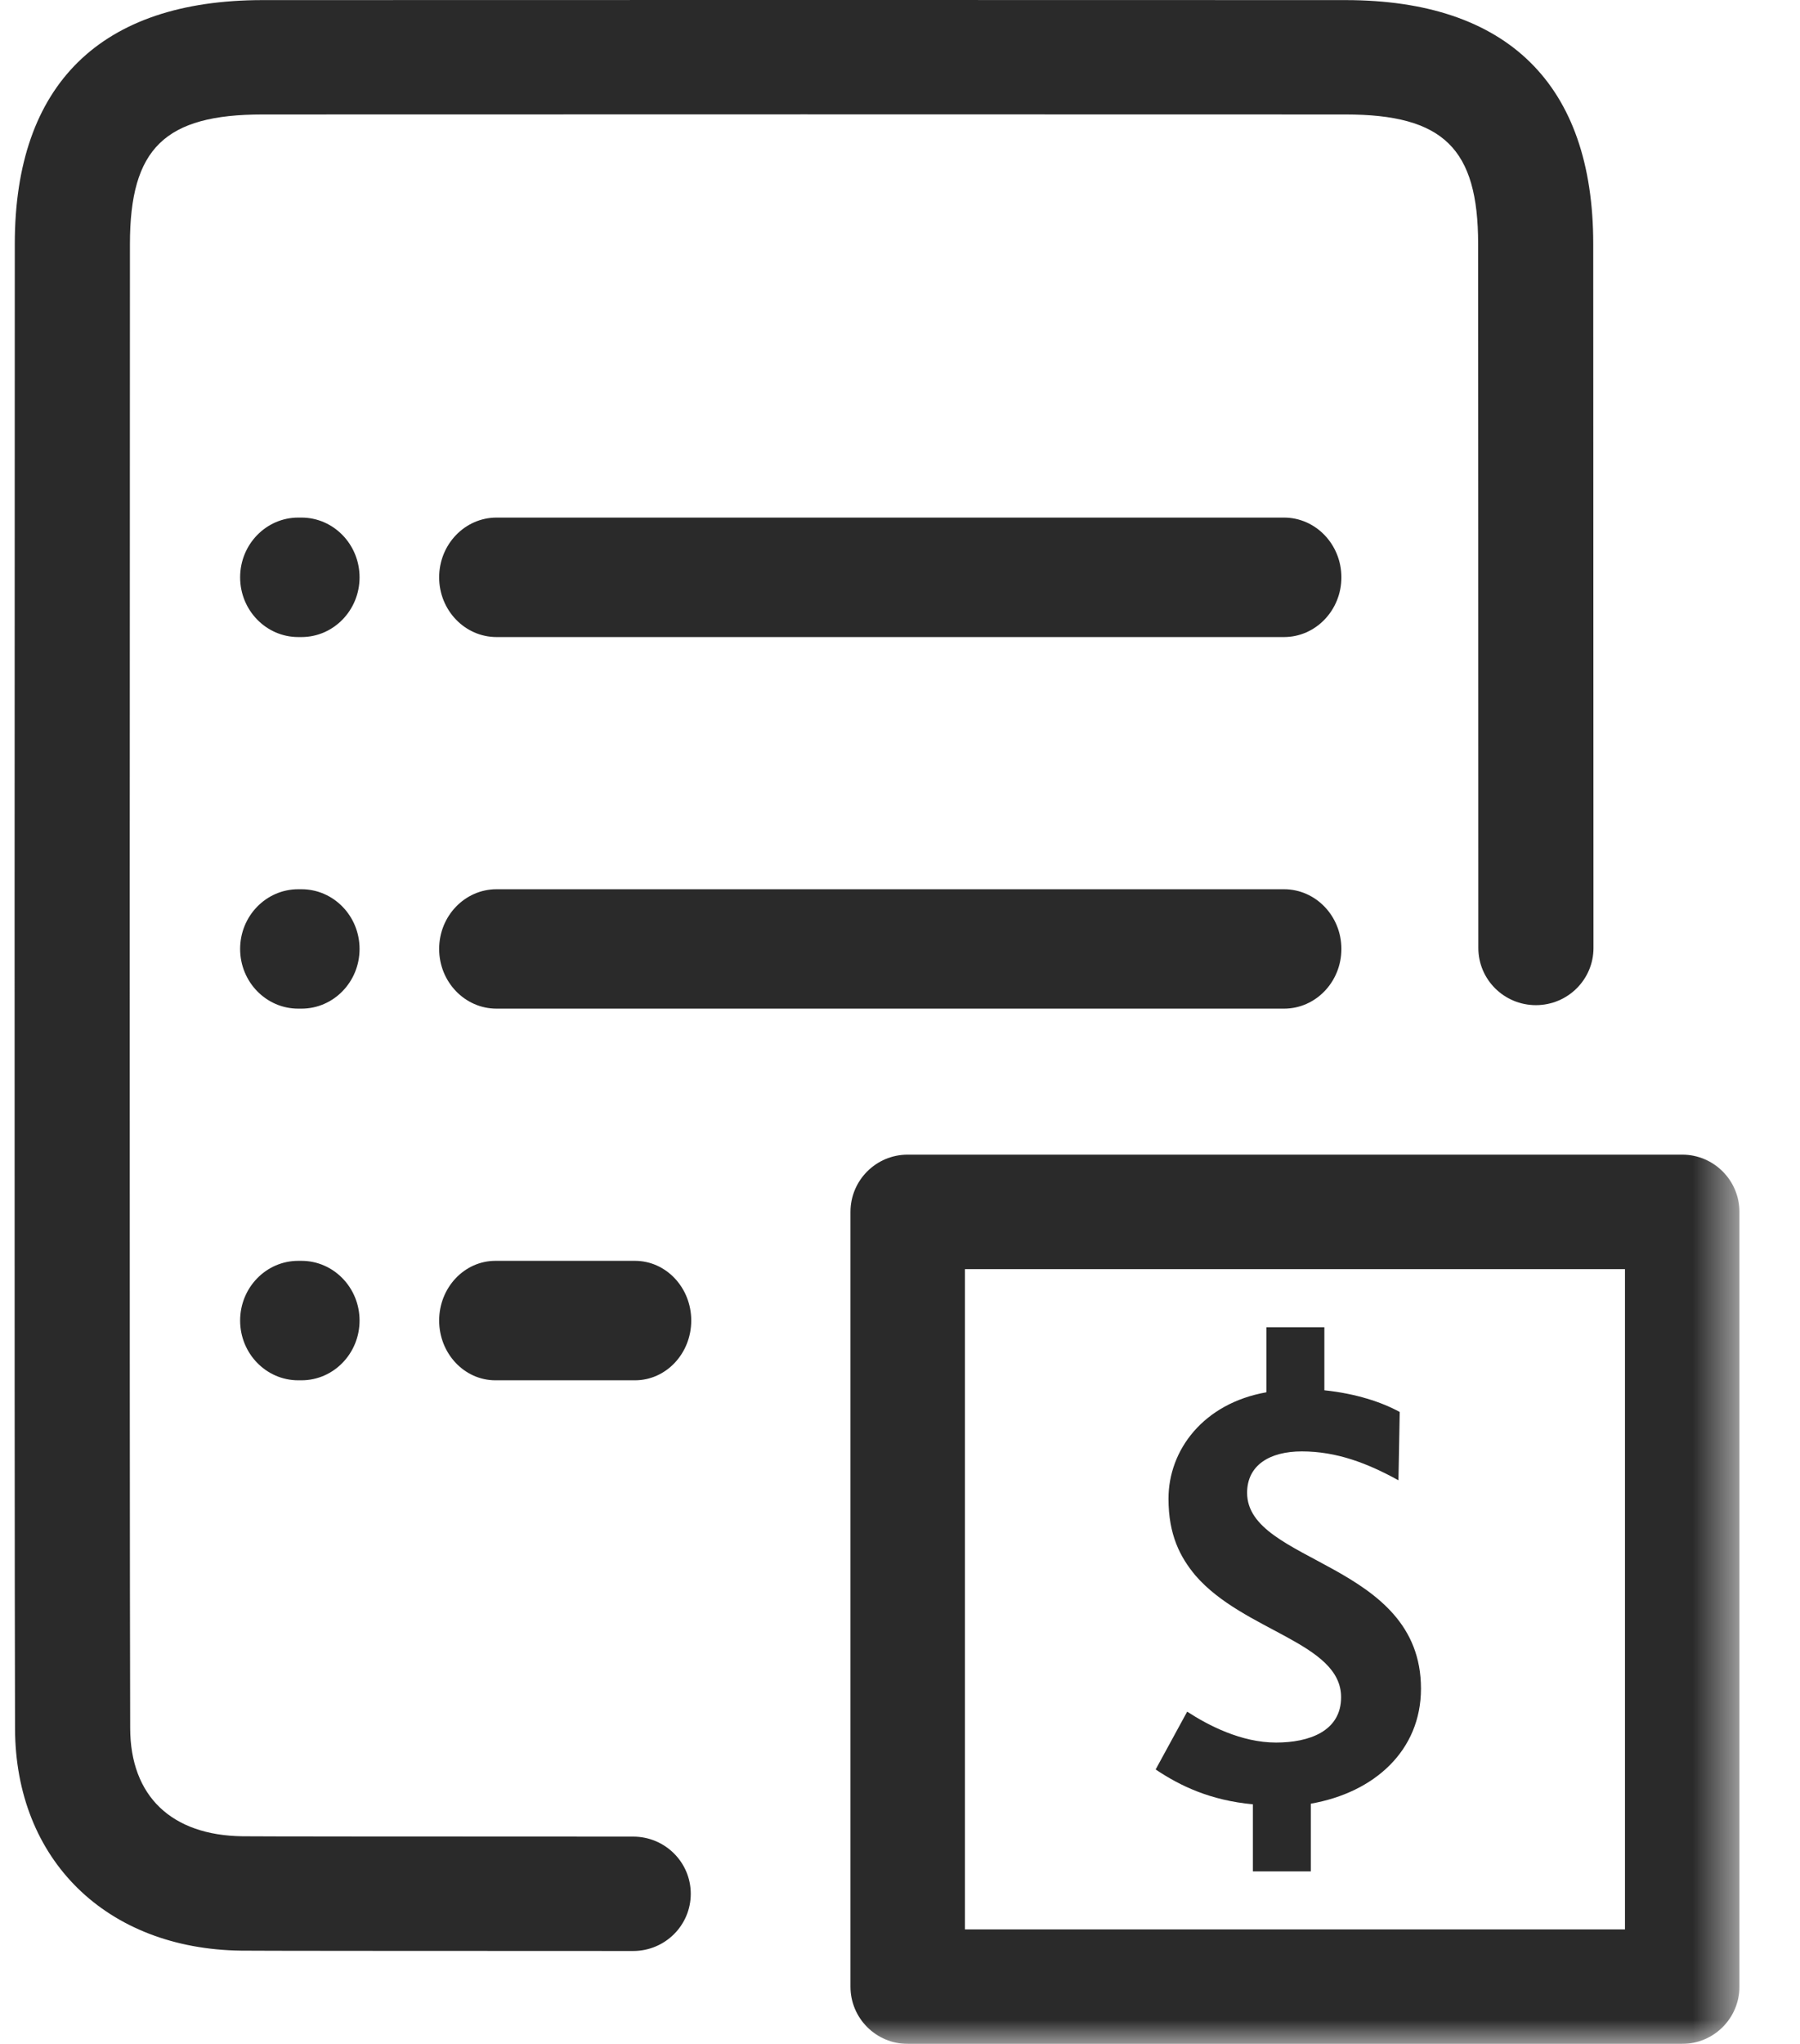
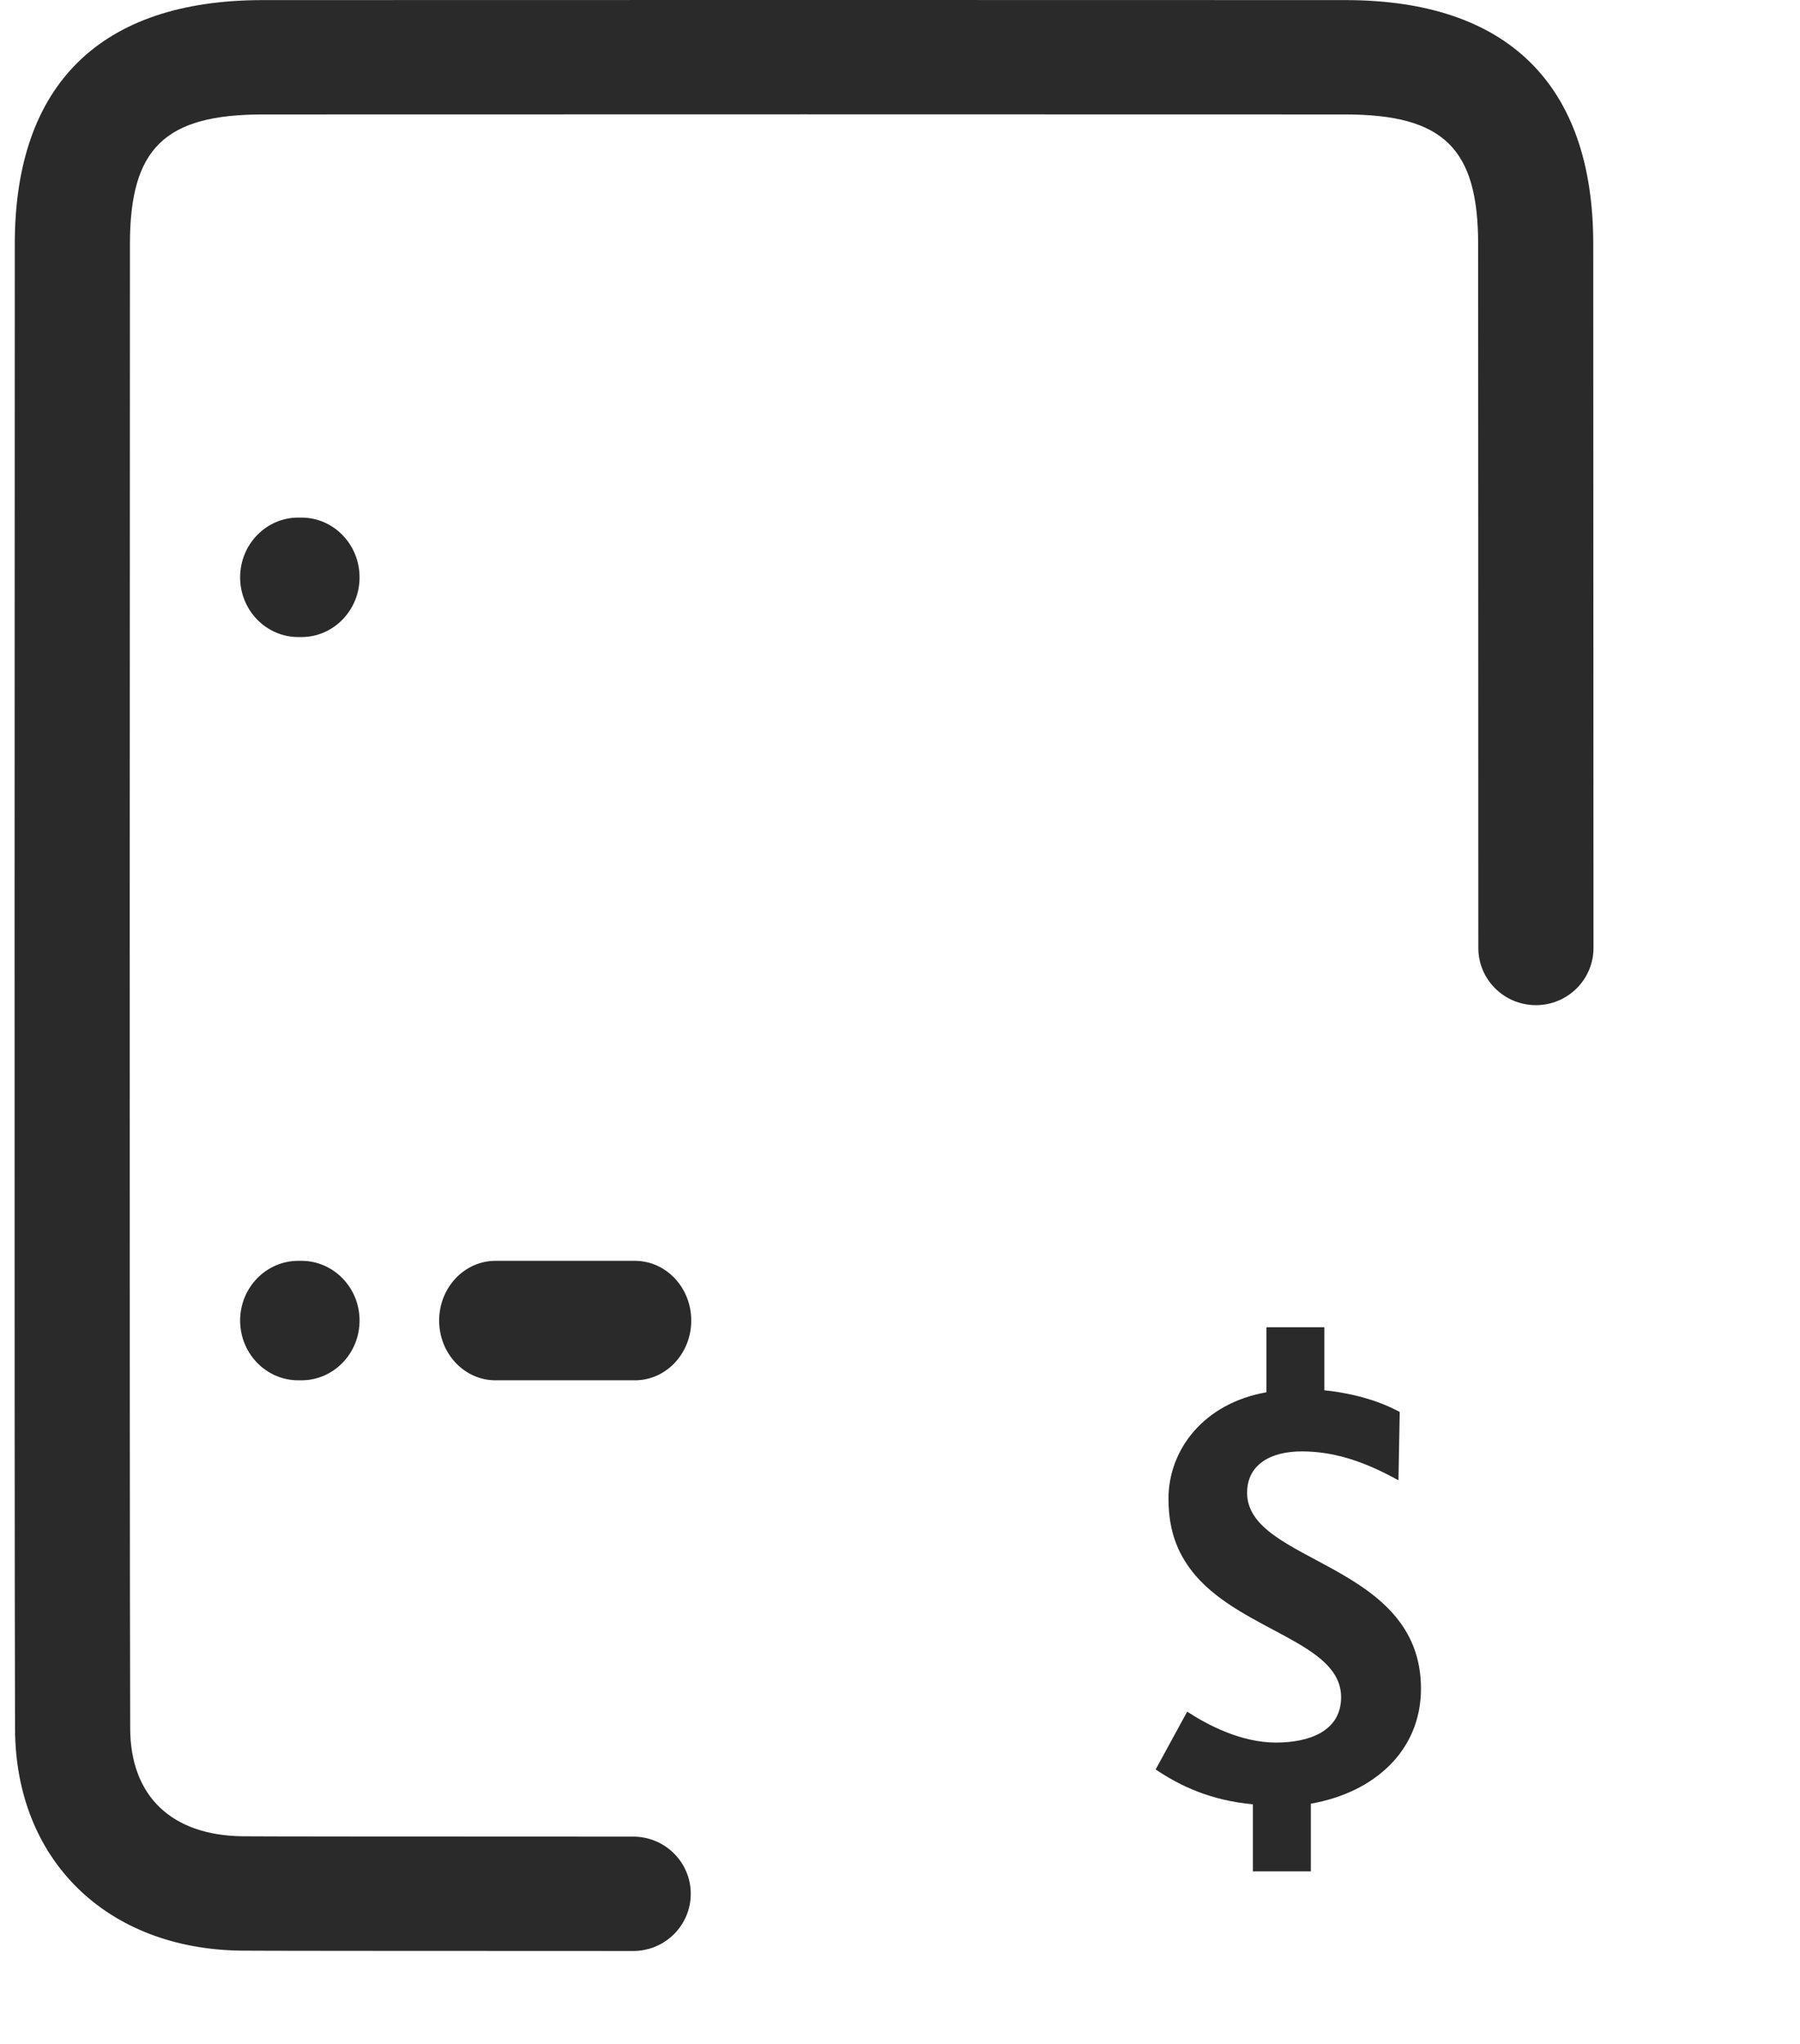
<svg xmlns="http://www.w3.org/2000/svg" xmlns:xlink="http://www.w3.org/1999/xlink" width="37px" height="42px" viewBox="0 0 37 42" version="1.1">
  <title>refundoptions-icon-taxes</title>
  <defs>
-     <polygon id="path-1" points="0.273 42 35.455 42 35.455 0 0.273 0" />
    <polygon id="path-3" points="0.273 42 35.455 42 35.455 0 0.273 0" />
  </defs>
  <g id="Mar-30" stroke="none" stroke-width="1" fill="none" fill-rule="evenodd">
    <g id="refundoptions-icon-taxes">
      <path d="M13.016,40.091 L13.016,40.091 C7.947,40.09 5.312,40.088 4.959,40.084 C2.186,40.05 0.317,38.217 0.309,35.522 C0.292,29.867 0.304,6.022 0.304,5.01 C0.306,1.735 2.067,0.003 5.397,0.002 C10.961,-0.001 22.093,-0.001 27.658,0.002 C30.988,0.003 32.749,1.735 32.75,5.01 L32.75,5.124 C32.751,7.726 32.754,13.11 32.755,19.48 C32.755,20.129 32.225,20.655 31.571,20.655 C30.918,20.655 30.388,20.129 30.388,19.48 C30.388,13.11 30.385,7.727 30.384,5.126 L30.384,5.011 C30.383,3.049 29.669,2.353 27.656,2.352 C22.093,2.349 10.962,2.349 5.398,2.352 C3.386,2.353 2.672,3.049 2.671,5.011 C2.67,6.023 2.659,29.864 2.676,35.515 C2.68,36.908 3.523,37.716 4.988,37.734 C5.327,37.738 8.028,37.74 13.016,37.741 C13.67,37.741 14.199,38.267 14.199,38.916 C14.199,39.565 13.67,40.091 13.016,40.091" id="Fill-1" fill="#2A2A2A" fill-rule="nonzero" />
-       <path d="M26.393,13.091 L10.207,13.091 C9.556,13.091 9.027,12.541 9.027,11.864 C9.027,11.186 9.556,10.636 10.207,10.636 L26.393,10.636 C27.044,10.636 27.573,11.186 27.573,11.864 C27.573,12.541 27.044,13.091 26.393,13.091" id="Fill-3" fill="#2A2A2A" fill-rule="nonzero" />
      <path d="M13.052,28.364 L10.184,28.364 C9.545,28.364 9.027,27.814 9.027,27.136 C9.027,26.459 9.545,25.909 10.184,25.909 L13.052,25.909 C13.691,25.909 14.209,26.459 14.209,27.136 C14.209,27.814 13.691,28.364 13.052,28.364" id="Fill-5" fill="#2A2A2A" fill-rule="nonzero" />
-       <path d="M26.393,20.727 L10.207,20.727 C9.556,20.727 9.027,20.178 9.027,19.5 C9.027,18.822 9.556,18.273 10.207,18.273 L26.393,18.273 C27.044,18.273 27.573,18.822 27.573,19.5 C27.573,20.178 27.044,20.727 26.393,20.727" id="Fill-7" fill="#2A2A2A" fill-rule="nonzero" />
      <path d="M6.197,13.091 L6.131,13.091 C5.471,13.091 4.936,12.541 4.936,11.864 C4.936,11.186 5.471,10.636 6.131,10.636 L6.197,10.636 C6.856,10.636 7.391,11.186 7.391,11.864 C7.391,12.541 6.856,13.091 6.197,13.091" id="Fill-9" fill="#2A2A2A" fill-rule="nonzero" />
      <path d="M6.197,28.364 L6.13,28.364 C5.471,28.364 4.936,27.814 4.936,27.136 C4.936,26.459 5.471,25.909 6.13,25.909 L6.197,25.909 C6.856,25.909 7.391,26.459 7.391,27.136 C7.391,27.814 6.856,28.364 6.197,28.364" id="Fill-11" fill="#2A2A2A" fill-rule="nonzero" />
-       <path d="M6.197,20.727 L6.131,20.727 C5.471,20.727 4.936,20.178 4.936,19.5 C4.936,18.822 5.471,18.273 6.131,18.273 L6.197,18.273 C6.856,18.273 7.391,18.822 7.391,19.5 C7.391,20.178 6.856,20.727 6.197,20.727" id="Fill-13" fill="#2A2A2A" fill-rule="nonzero" />
      <g id="Fill-15-Clipped" transform="translate(0.3, 0)">
        <mask id="mask-2" fill="white">
          <use xlink:href="#path-1" />
        </mask>
        <g id="path-2" />
        <path d="M19.535,39.647 L33.102,39.647 L33.102,26.08 L19.535,26.08 L19.535,39.647 Z M34.278,42 L18.358,42 C17.708,42 17.182,41.473 17.182,40.824 L17.182,24.904 C17.182,24.254 17.708,23.727 18.358,23.727 L34.278,23.727 C34.928,23.727 35.455,24.254 35.455,24.904 L35.455,40.824 C35.455,41.473 34.928,42 34.278,42 L34.278,42 Z" id="Fill-15" fill="#2A2A2A" fill-rule="nonzero" mask="url(#mask-2)" />
      </g>
      <g id="Fill-17-Clipped" transform="translate(0.3, 0)">
        <mask id="mask-4" fill="white">
          <use xlink:href="#path-3" />
        </mask>
        <g id="path-2" />
        <path d="M26.645,37.064 L26.645,38.455 L25.454,38.455 L25.454,37.077 C24.58,36.996 23.958,36.699 23.455,36.361 L24.103,35.173 C24.54,35.457 25.215,35.808 25.93,35.808 C26.606,35.808 27.267,35.578 27.267,34.876 C27.267,33.755 25.268,33.525 24.275,32.377 C23.958,31.999 23.719,31.54 23.719,30.797 C23.719,29.798 24.434,28.839 25.732,28.61 L25.732,27.273 L26.923,27.273 L26.923,28.569 C27.572,28.637 28.102,28.812 28.472,29.015 L28.446,30.419 C27.81,30.068 27.175,29.825 26.46,29.825 C25.798,29.825 25.335,30.109 25.335,30.676 C25.335,32.134 28.909,32.094 28.909,34.7 C28.909,35.97 27.956,36.834 26.645,37.064" id="Fill-17" fill="#2A2A2A" fill-rule="nonzero" mask="url(#mask-4)" />
      </g>
    </g>
  </g>
</svg>